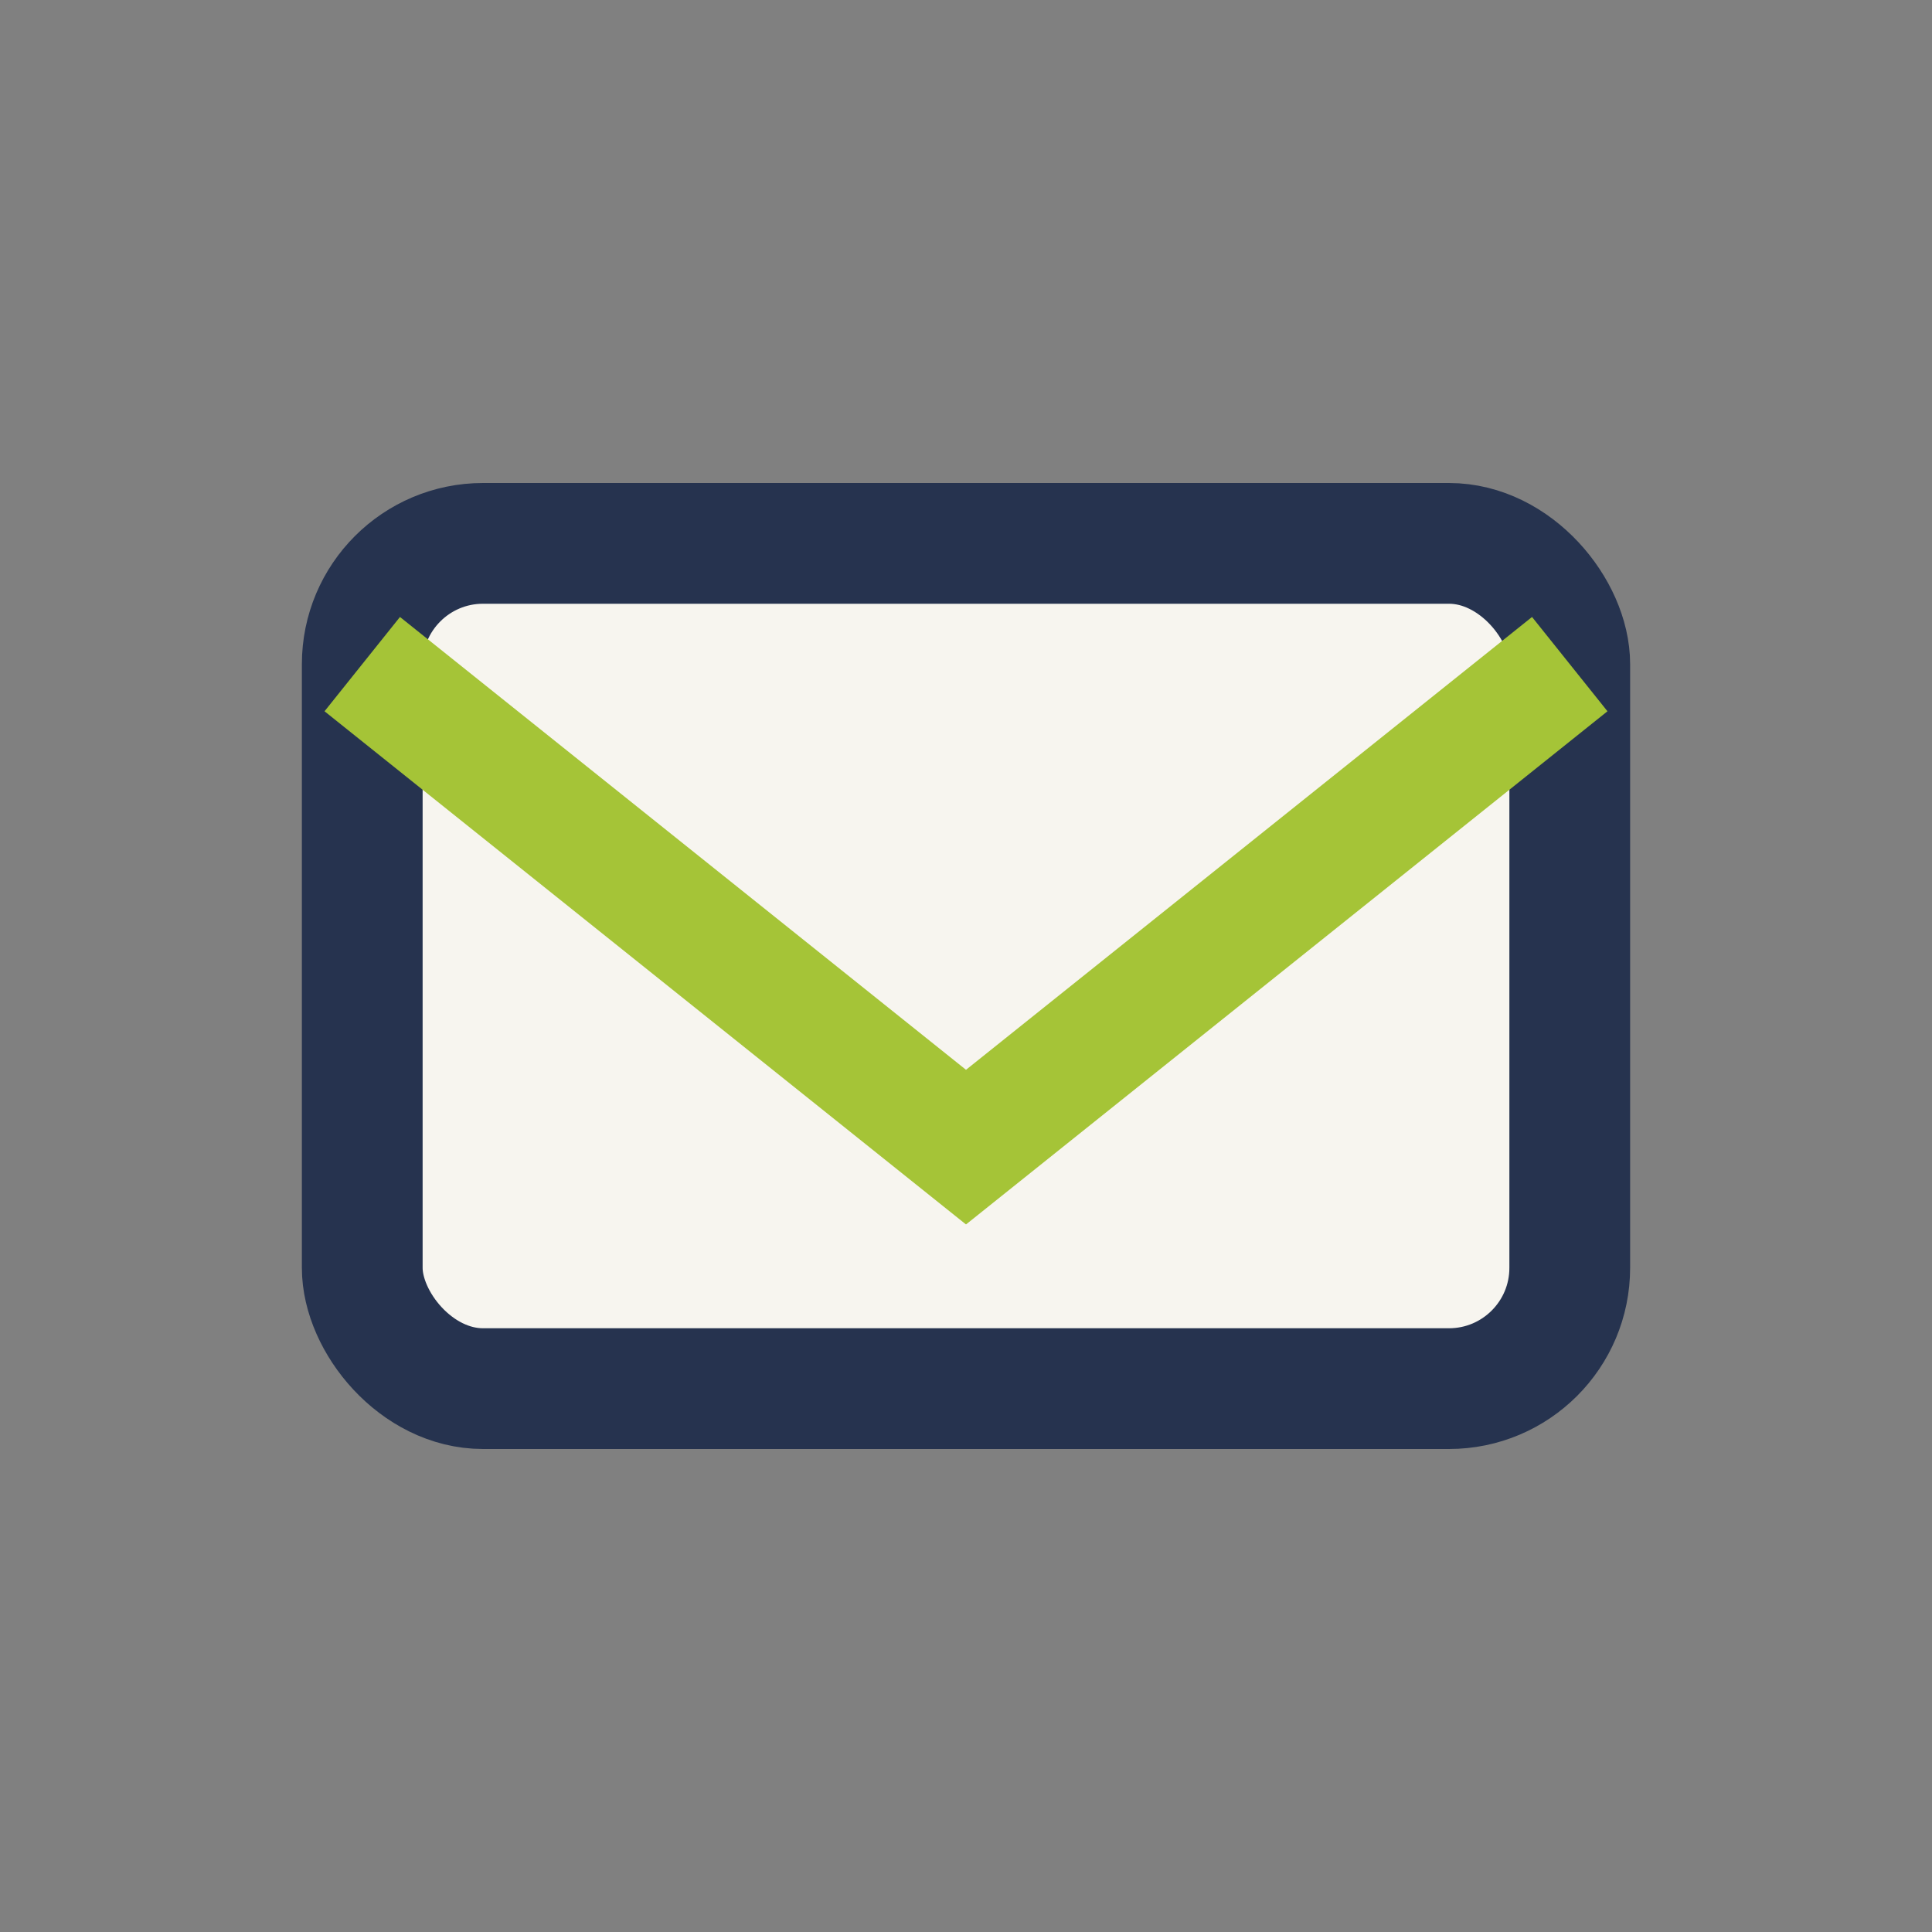
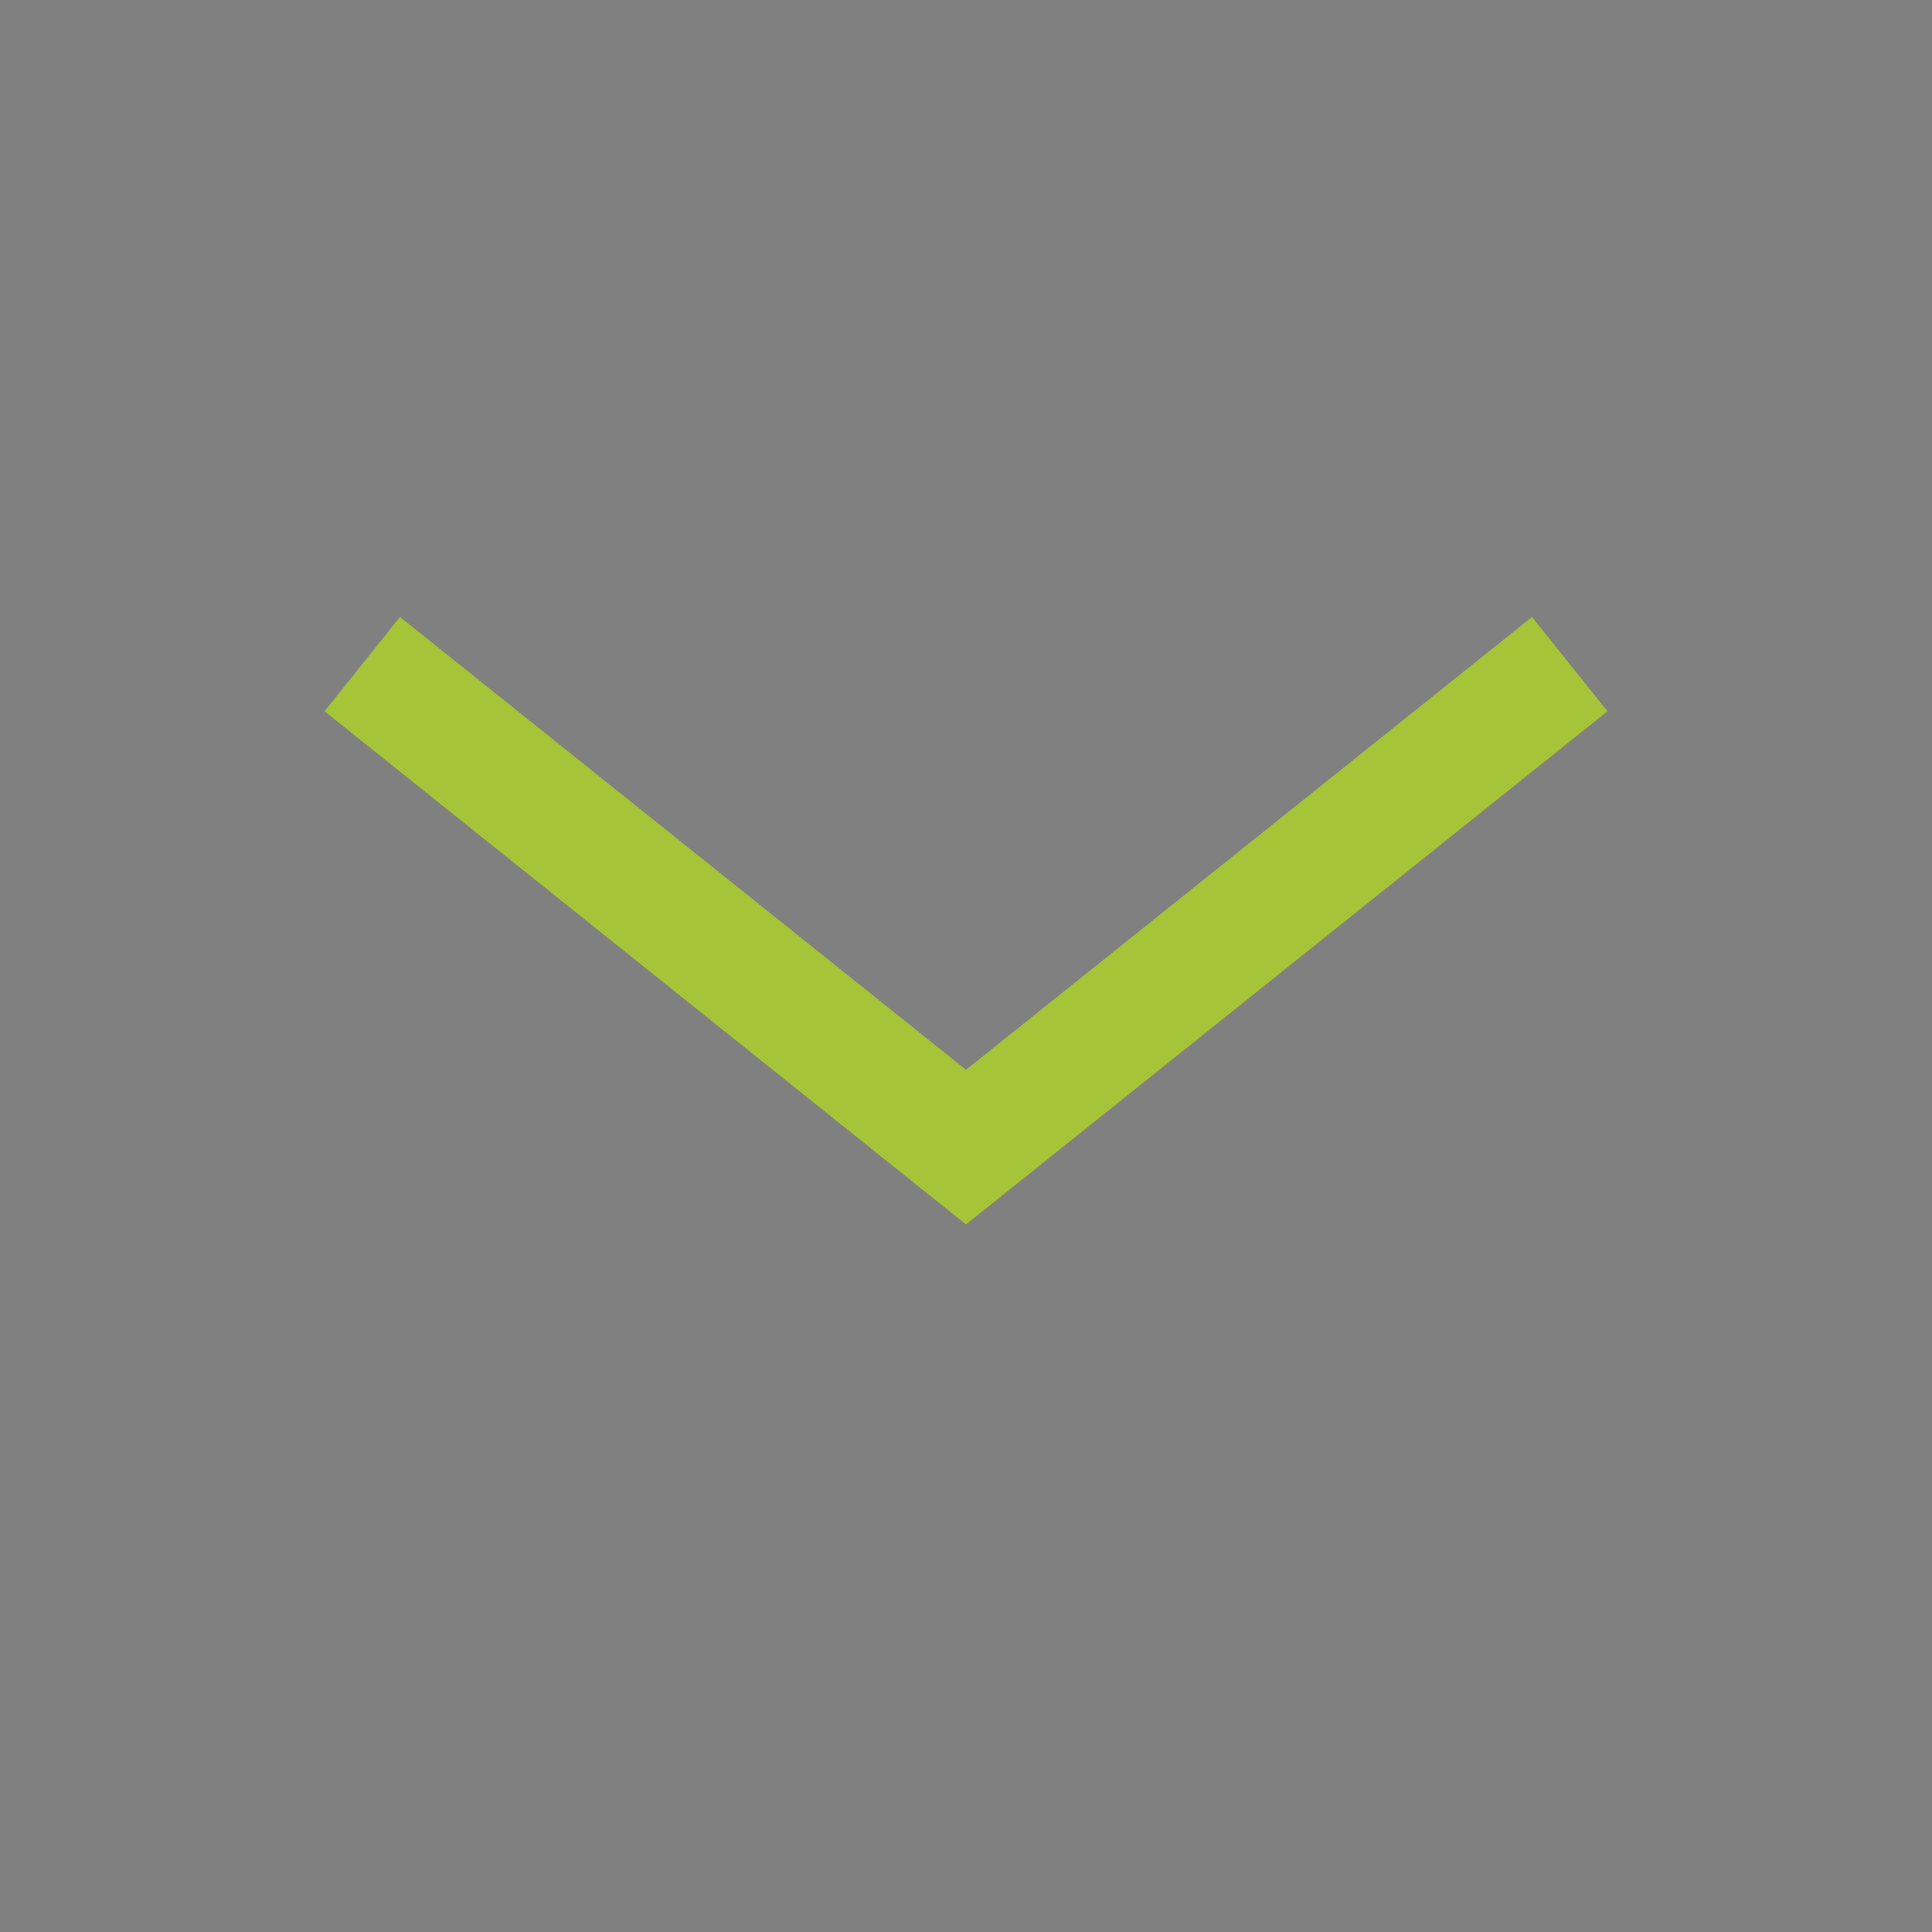
<svg xmlns="http://www.w3.org/2000/svg" width="32" height="32" viewBox="0 0 32 32">
  <rect x="0" y="0" width="32" height="32" fill="#808080" stroke="none" />
-   <rect x="6" y="9" width="20" height="14" rx="2" fill="#F7F5EF" stroke="#26334F" stroke-width="2" />
  <path d="M6 11l10 8 10-8" fill="none" stroke="#A5C437" stroke-width="2" />
</svg>